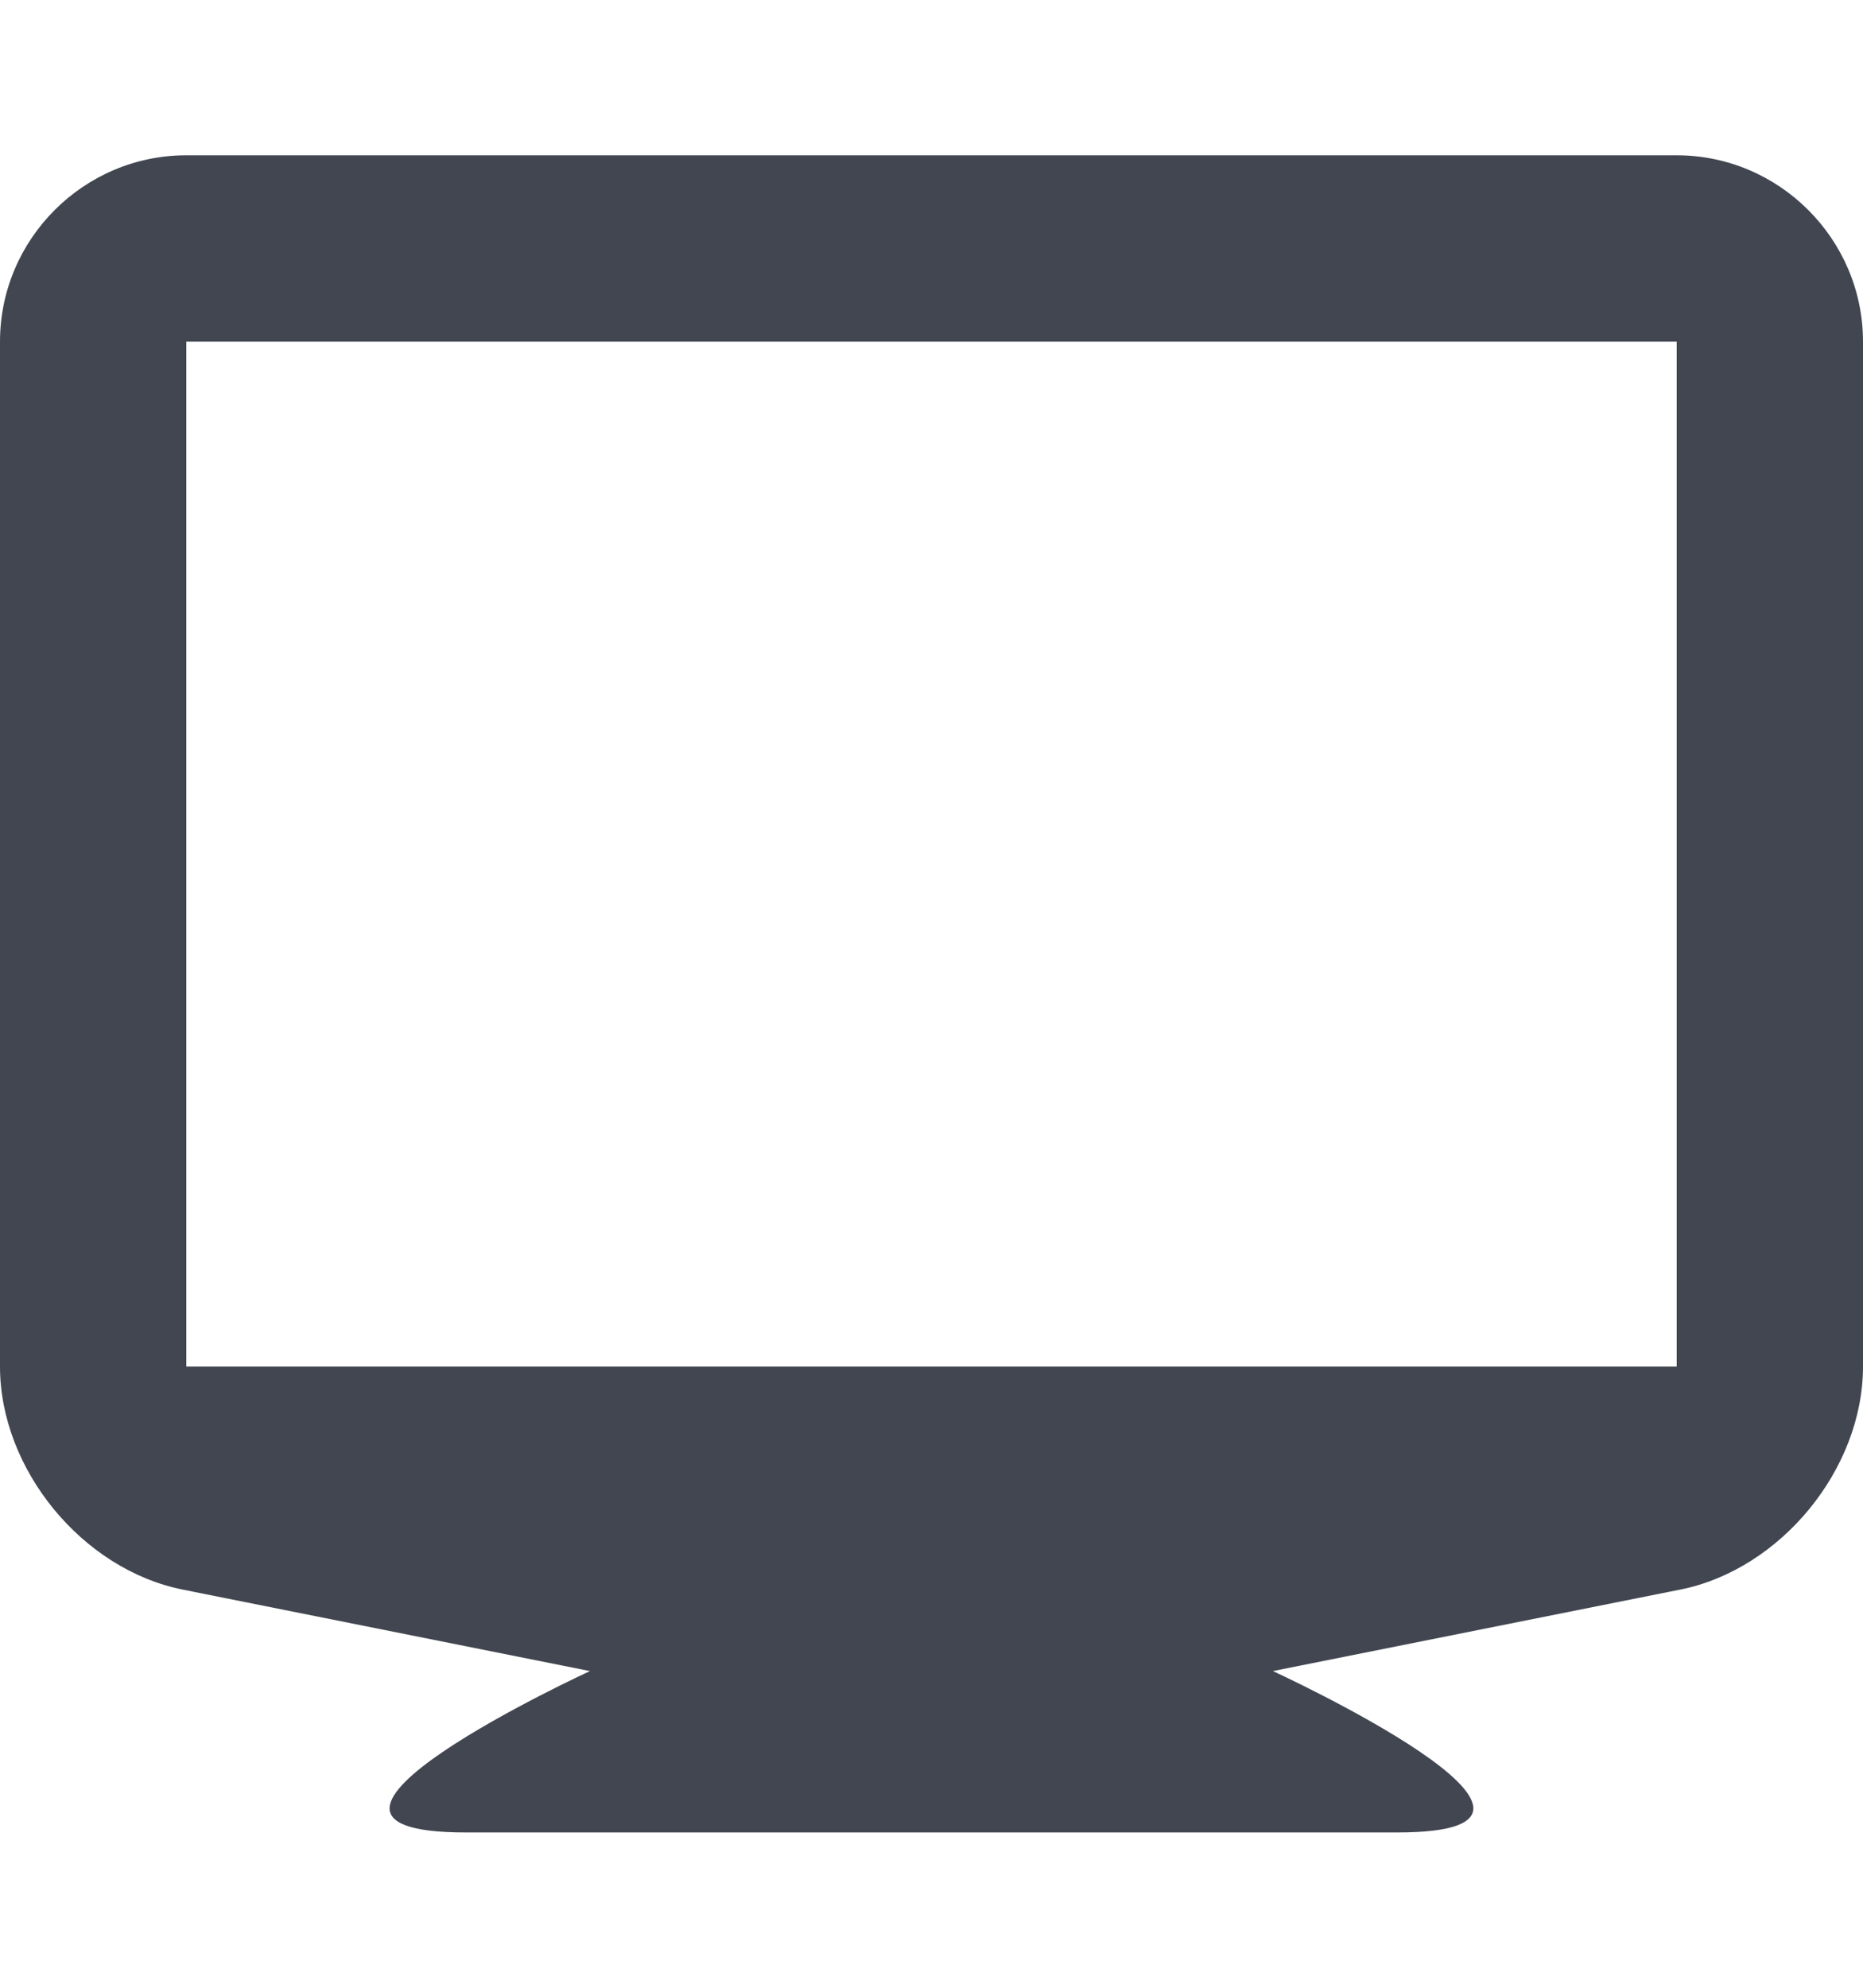
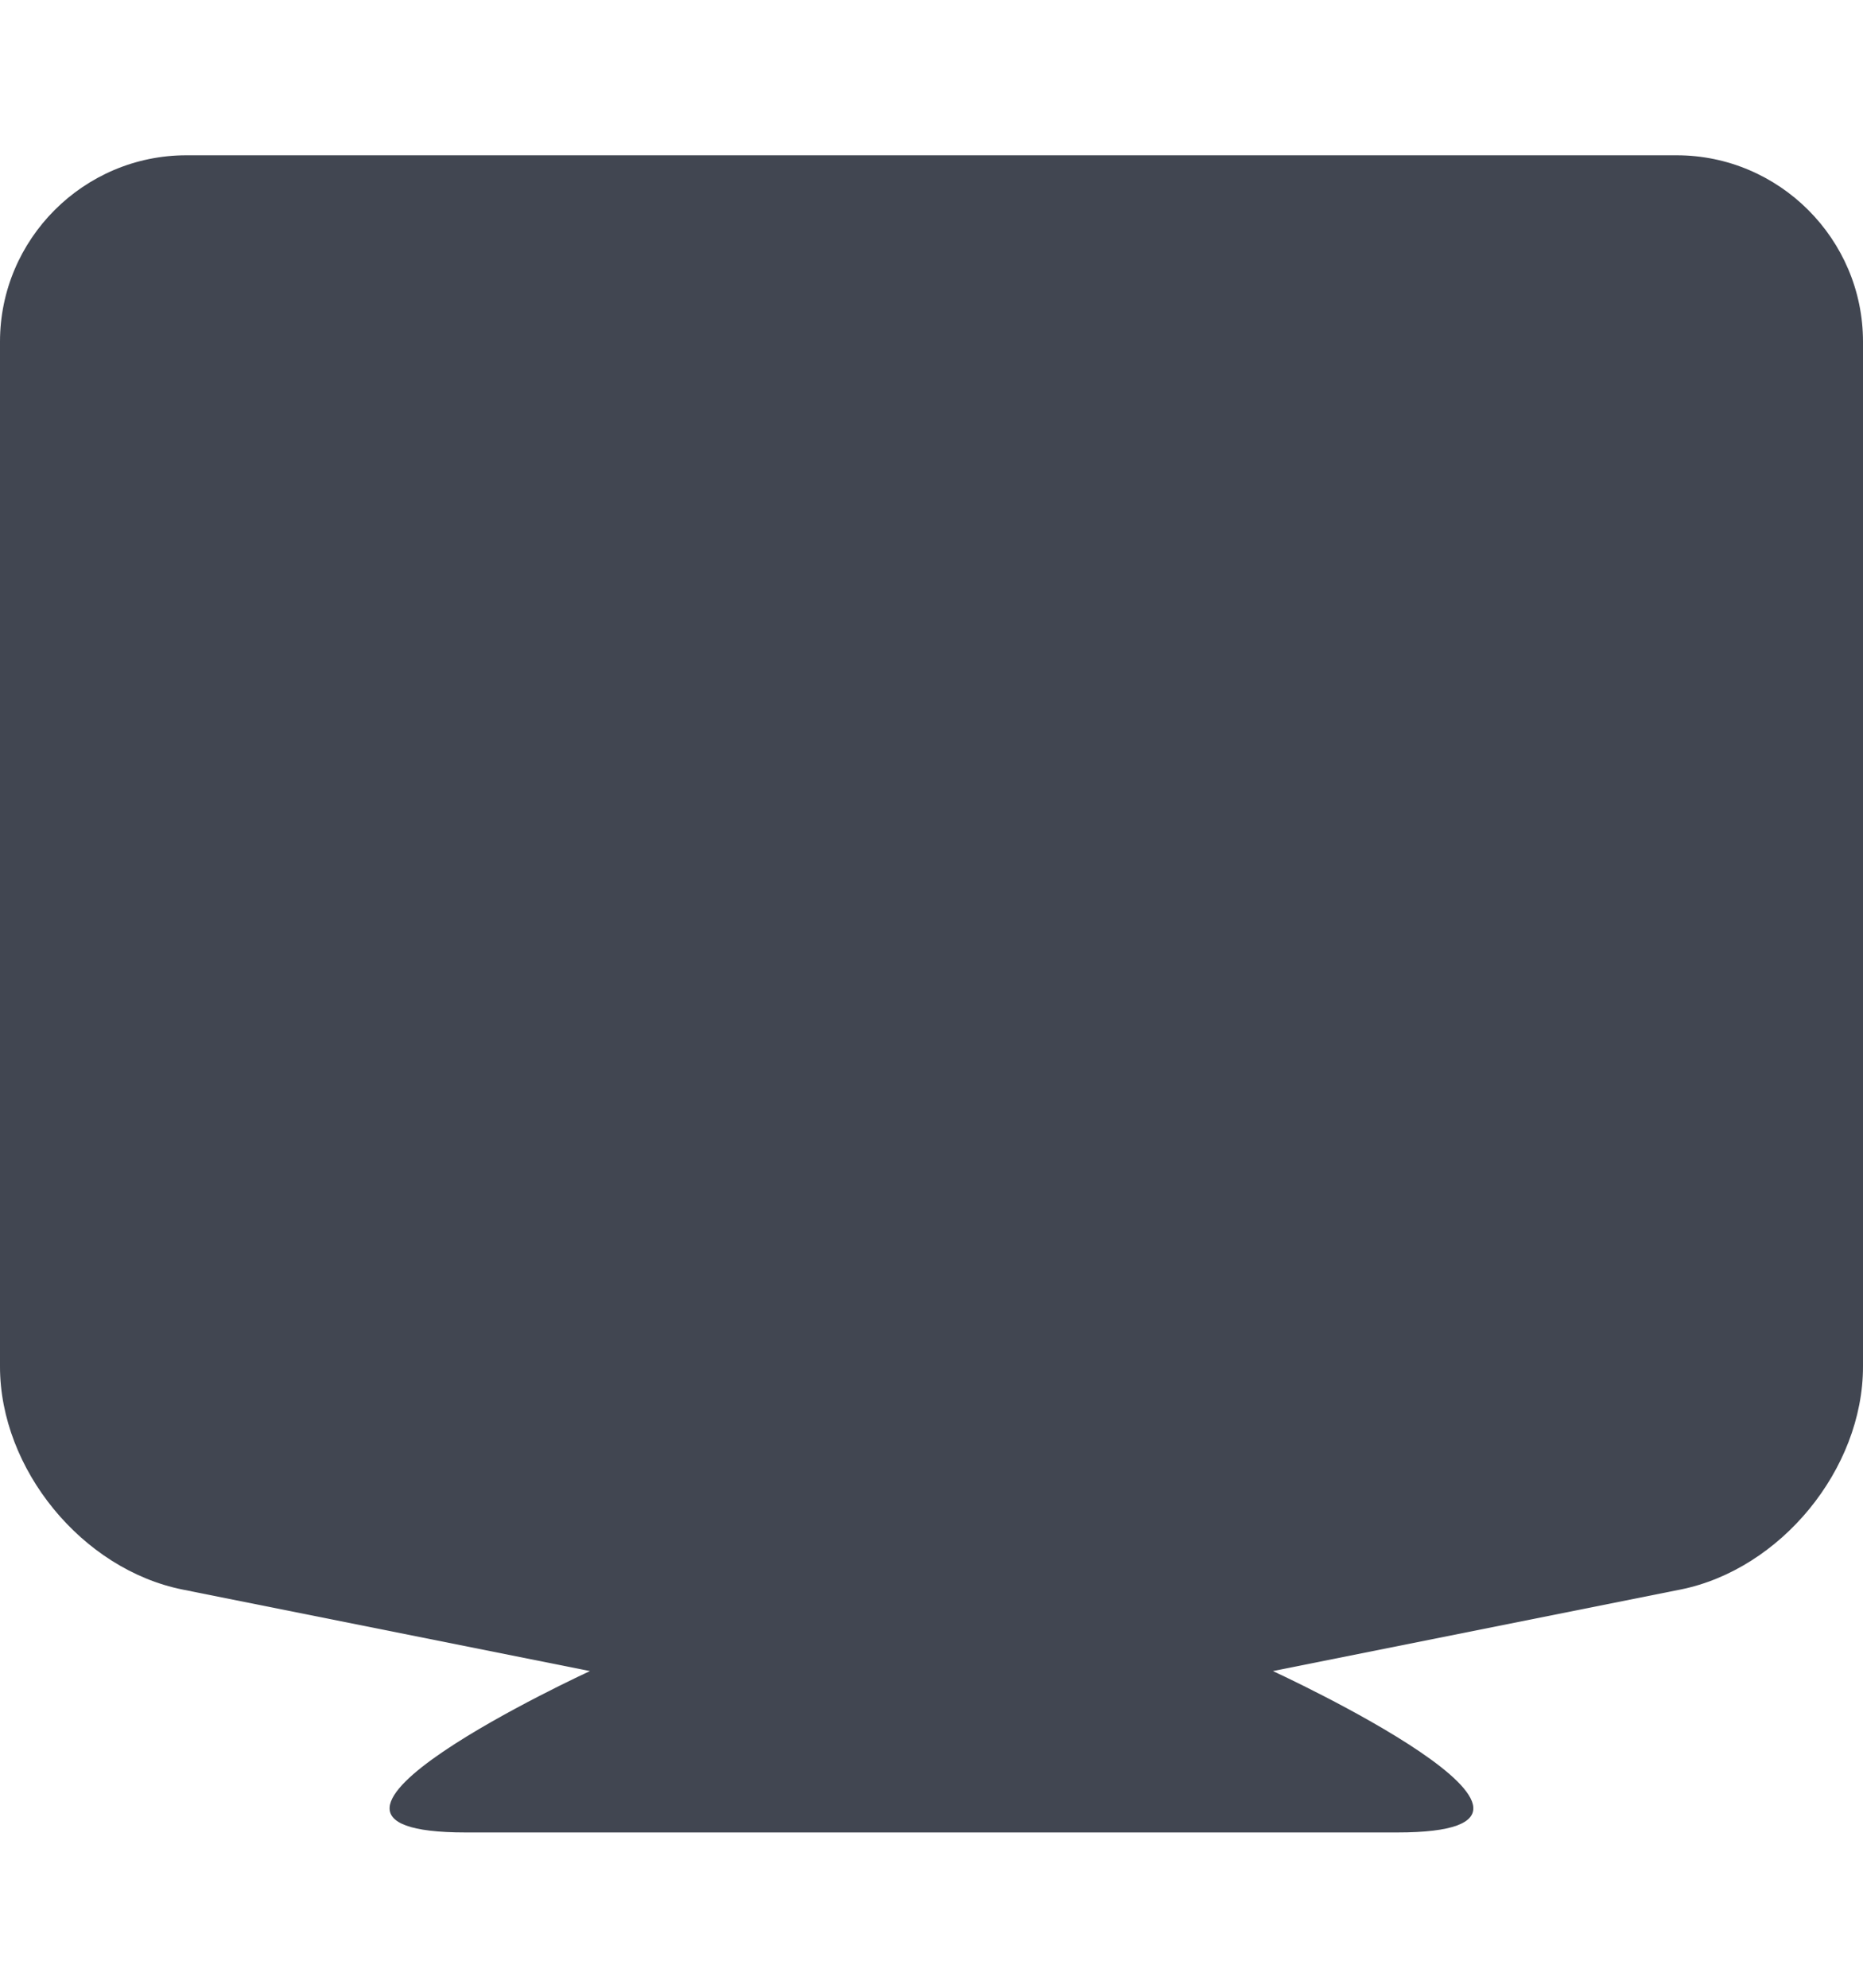
<svg xmlns="http://www.w3.org/2000/svg" width="15" height="16" viewBox="0 0 15 16" fill="none">
-   <path d="M13.5 1.25H1.5C0.674 1.25 0 1.925 0 2.75V11C0 11.825 0.661 12.633 1.471 12.795L4.75 13.451C4.75 13.451 1.927 14.75 3.75 14.75H11.25C13.072 14.75 10.249 13.451 10.249 13.451L13.529 12.795C14.338 12.633 15 11.825 15 11V2.75C15 1.925 14.325 1.25 13.5 1.25ZM13.5 11H1.5V2.75H13.5V11Z" fill="#414651" />
+   <path d="M13.5 1.25H1.5C0.674 1.25 0 1.925 0 2.75V11C0 11.825 0.661 12.633 1.471 12.795L4.75 13.451C4.75 13.451 1.927 14.75 3.75 14.75H11.25C13.072 14.75 10.249 13.451 10.249 13.451L13.529 12.795C14.338 12.633 15 11.825 15 11V2.75C15 1.925 14.325 1.25 13.5 1.25ZM13.5 11H1.5V2.75V11Z" fill="#414651" />
</svg>